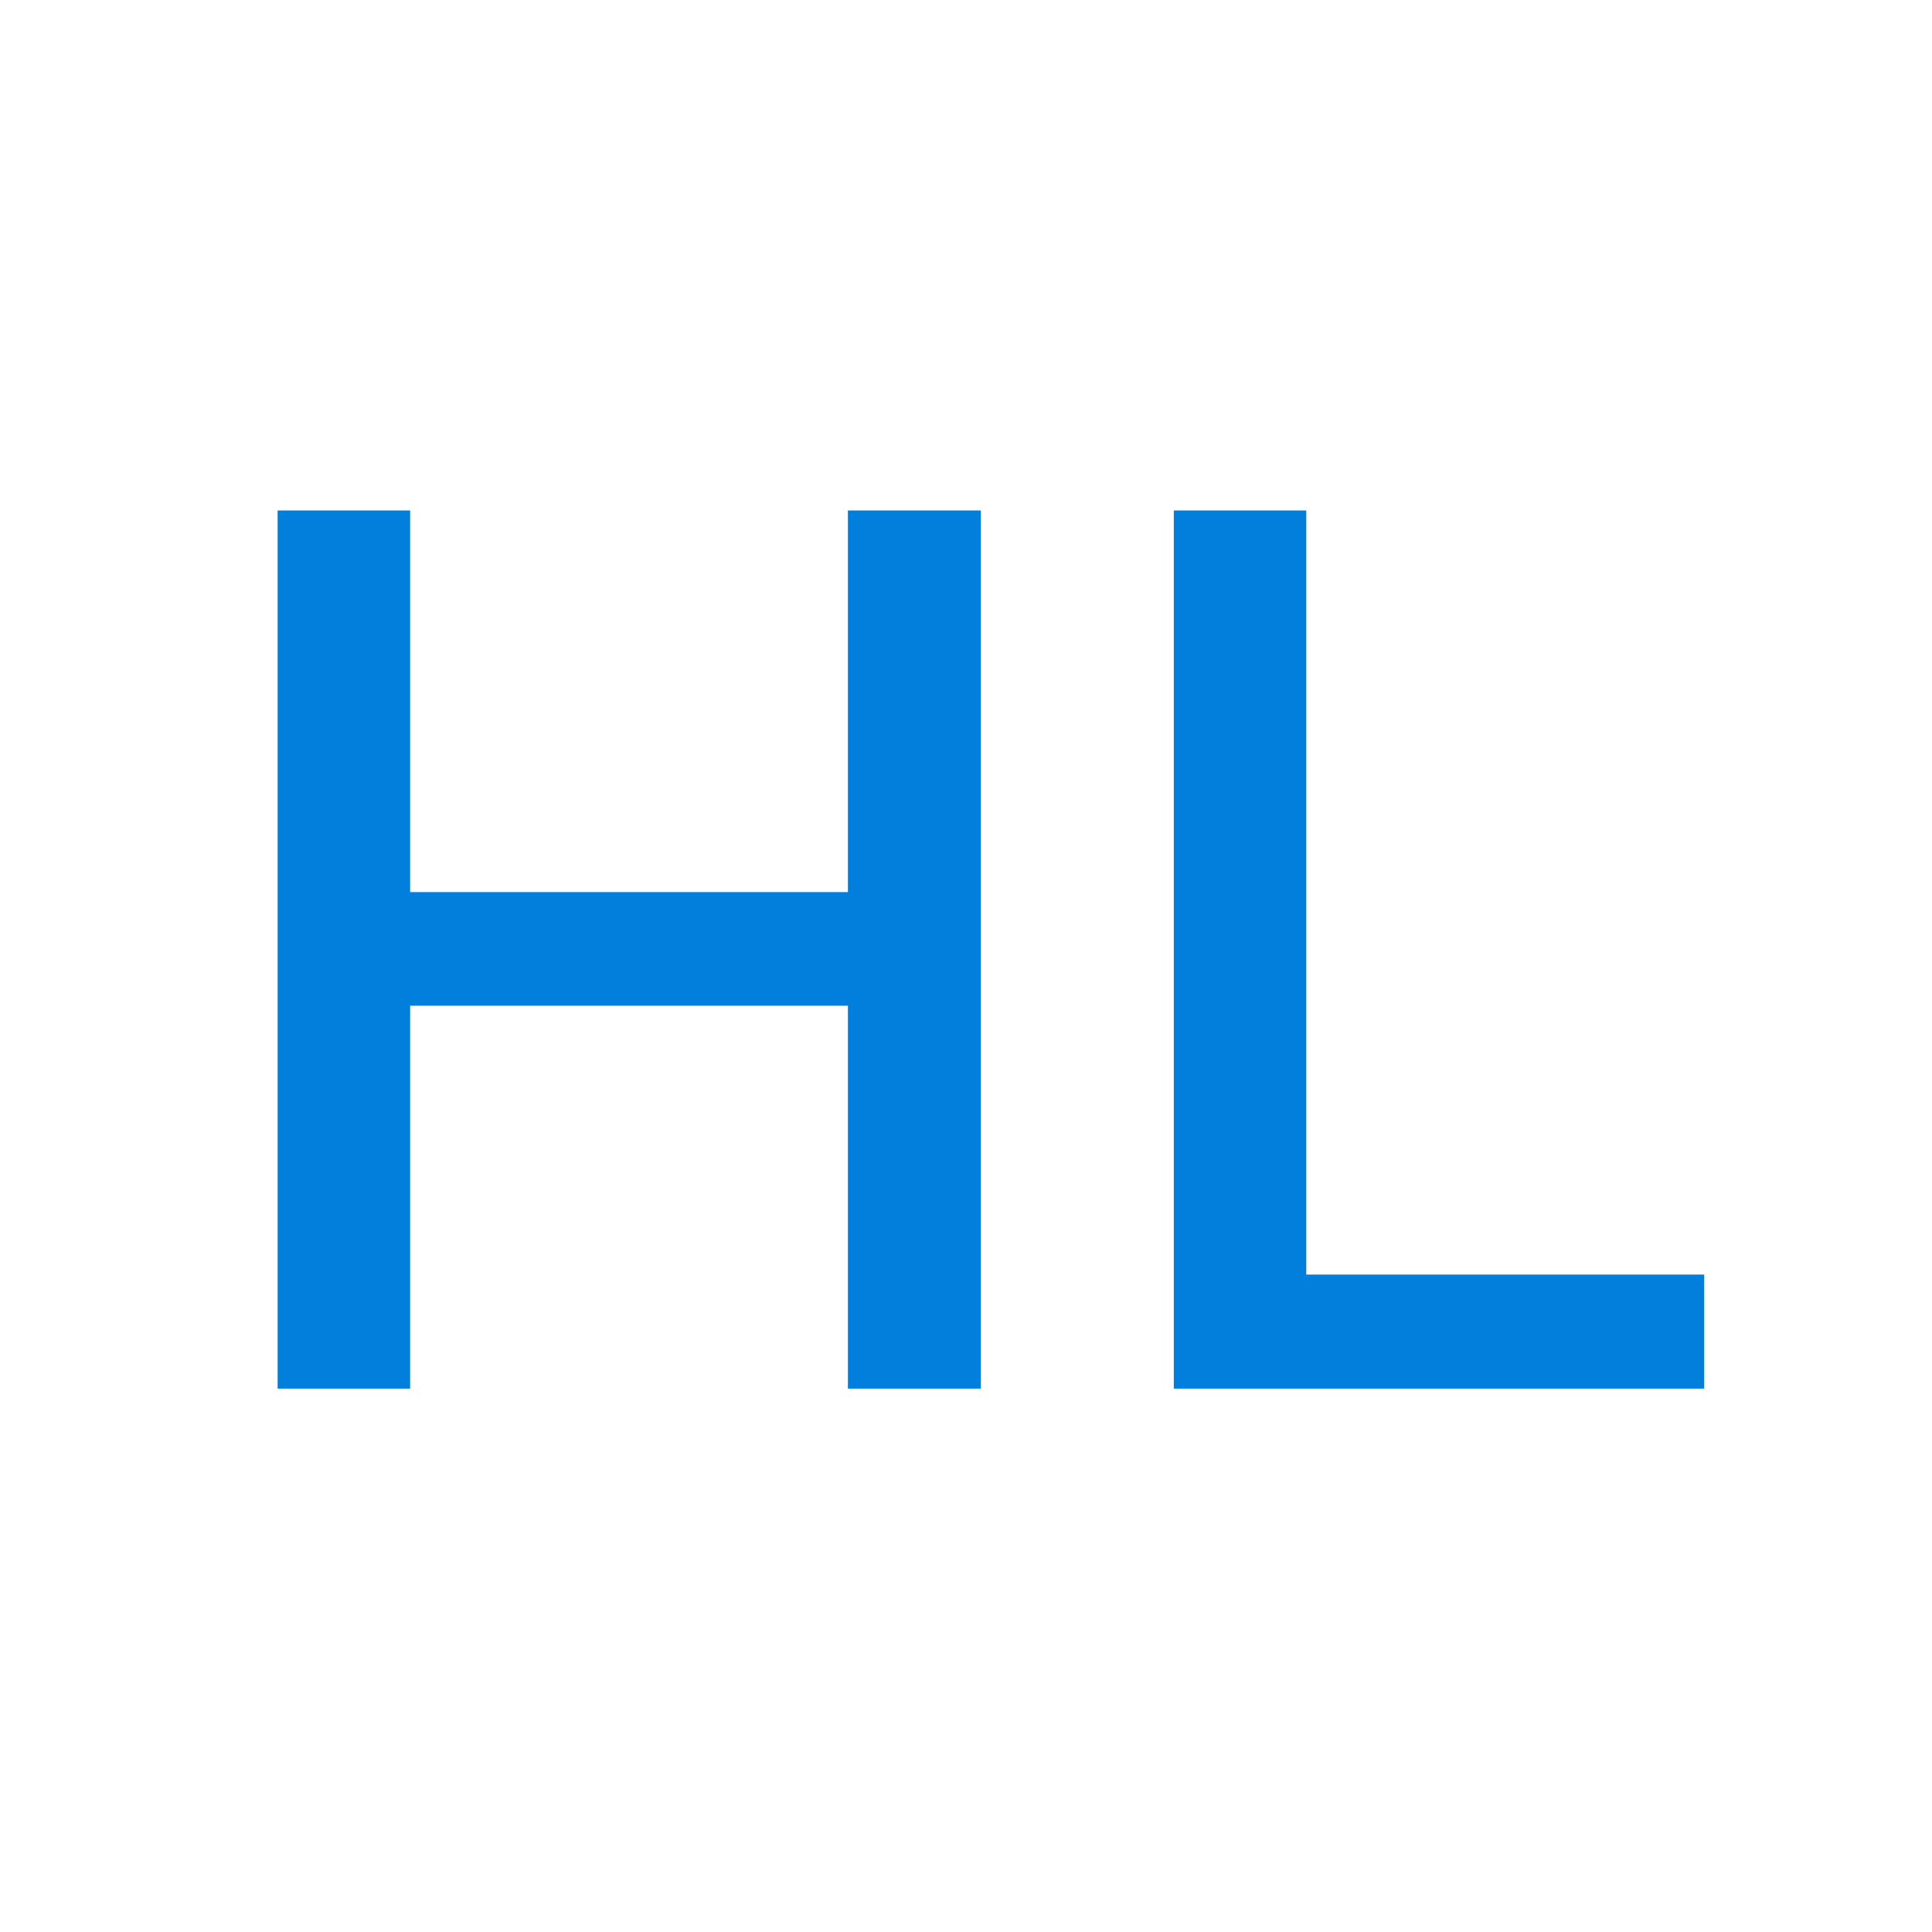
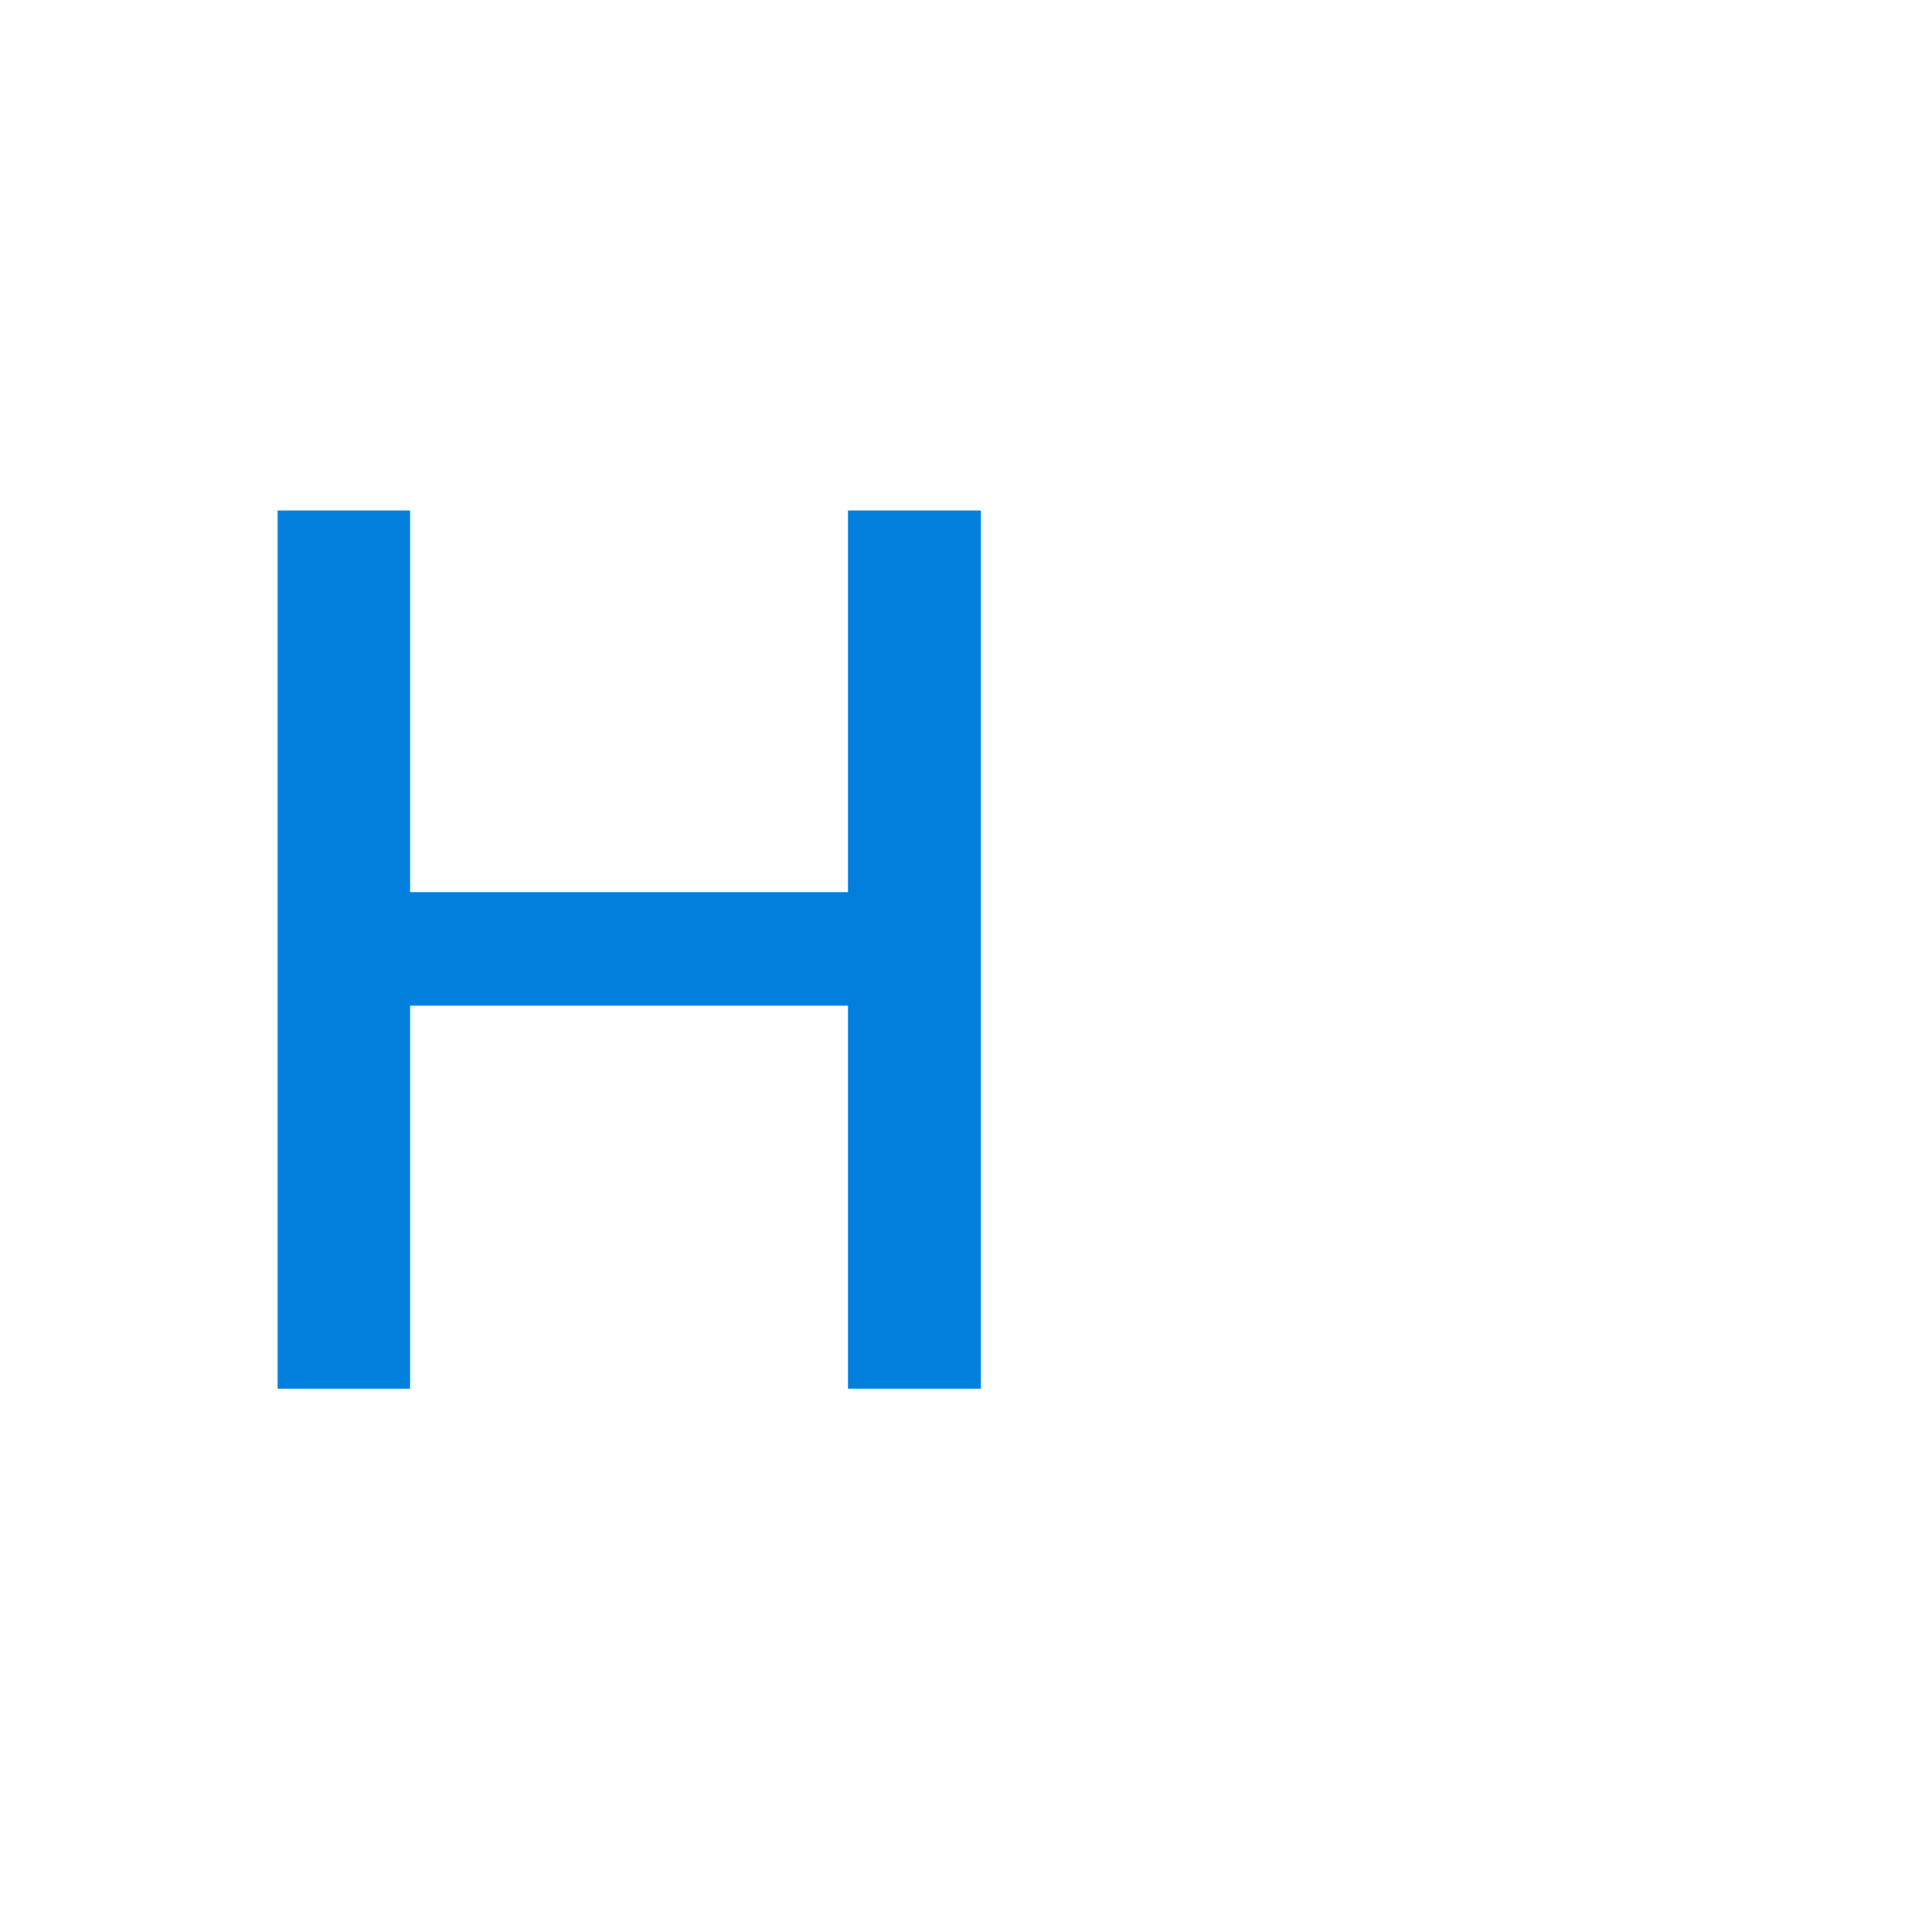
<svg xmlns="http://www.w3.org/2000/svg" width="32" height="32" viewBox="0 0 32 32" fill="none">
  <path d="M4.598 23V8.455H6.793V14.776H14.044V8.455H16.246V23H14.044V16.658H6.793V23H4.598Z" fill="#027FDD" />
-   <path d="M19.442 23V8.455H21.636V21.111H28.227V23H19.442Z" fill="#027FDD" />
</svg>